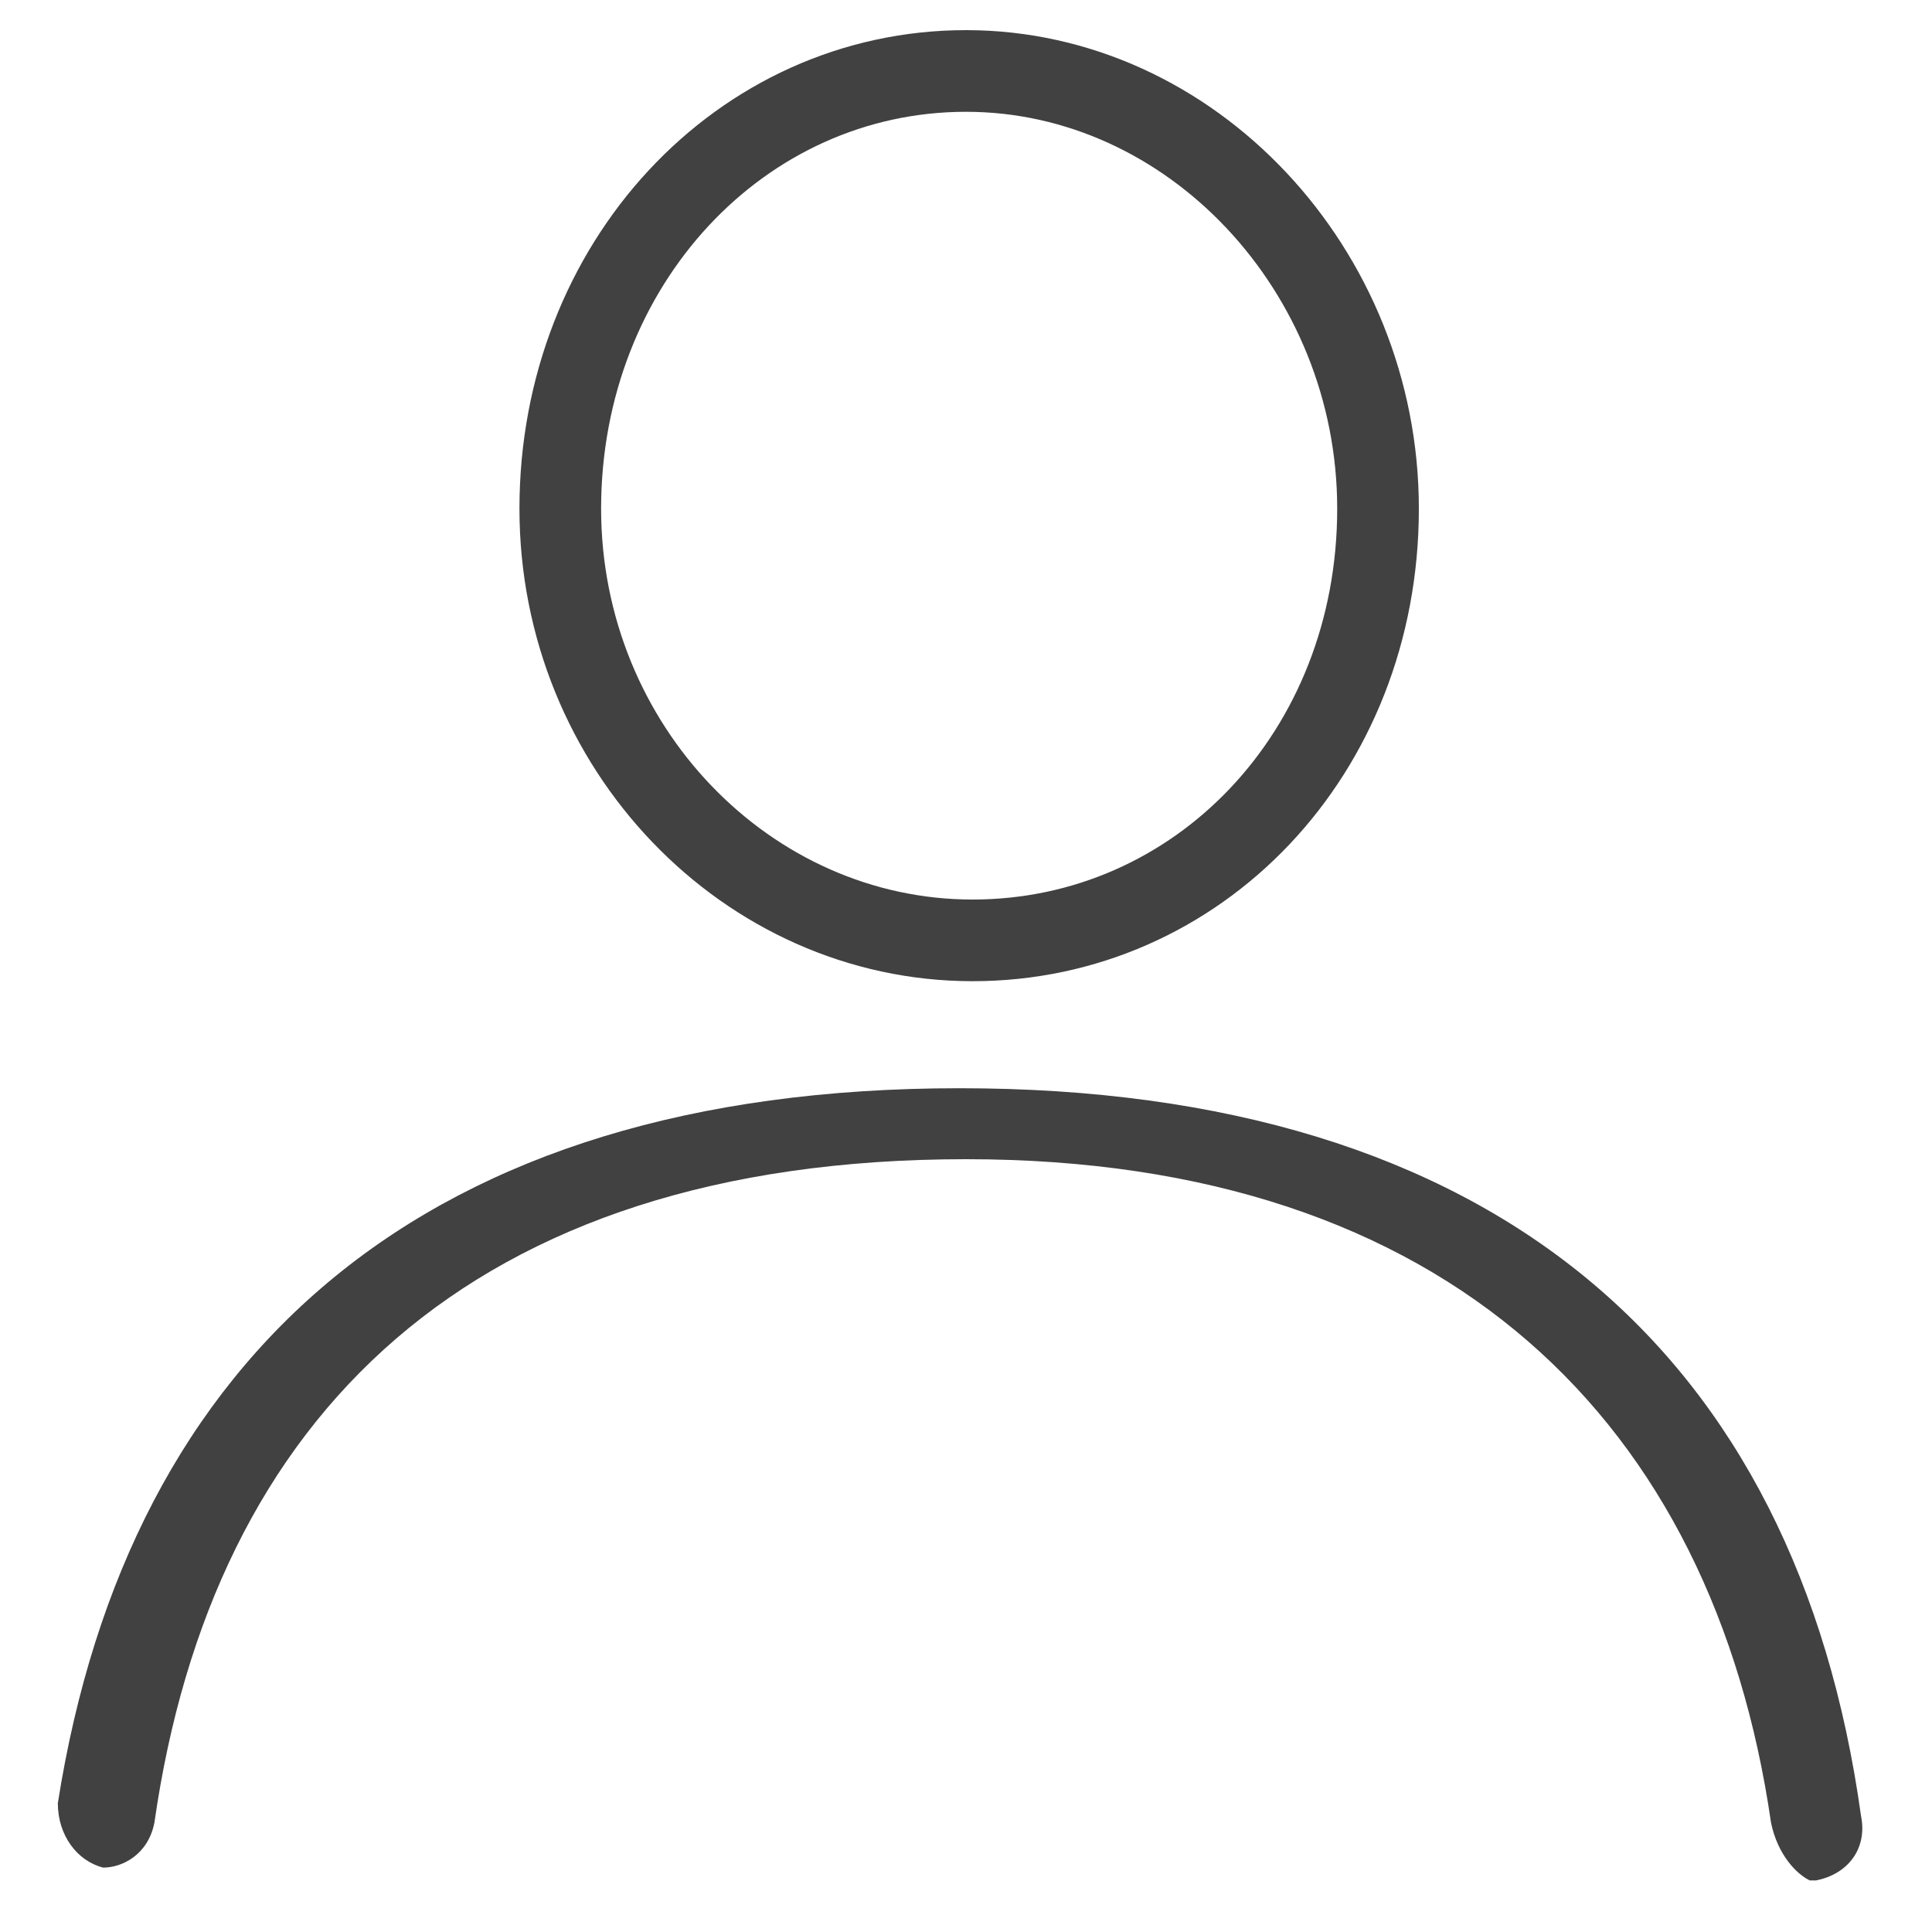
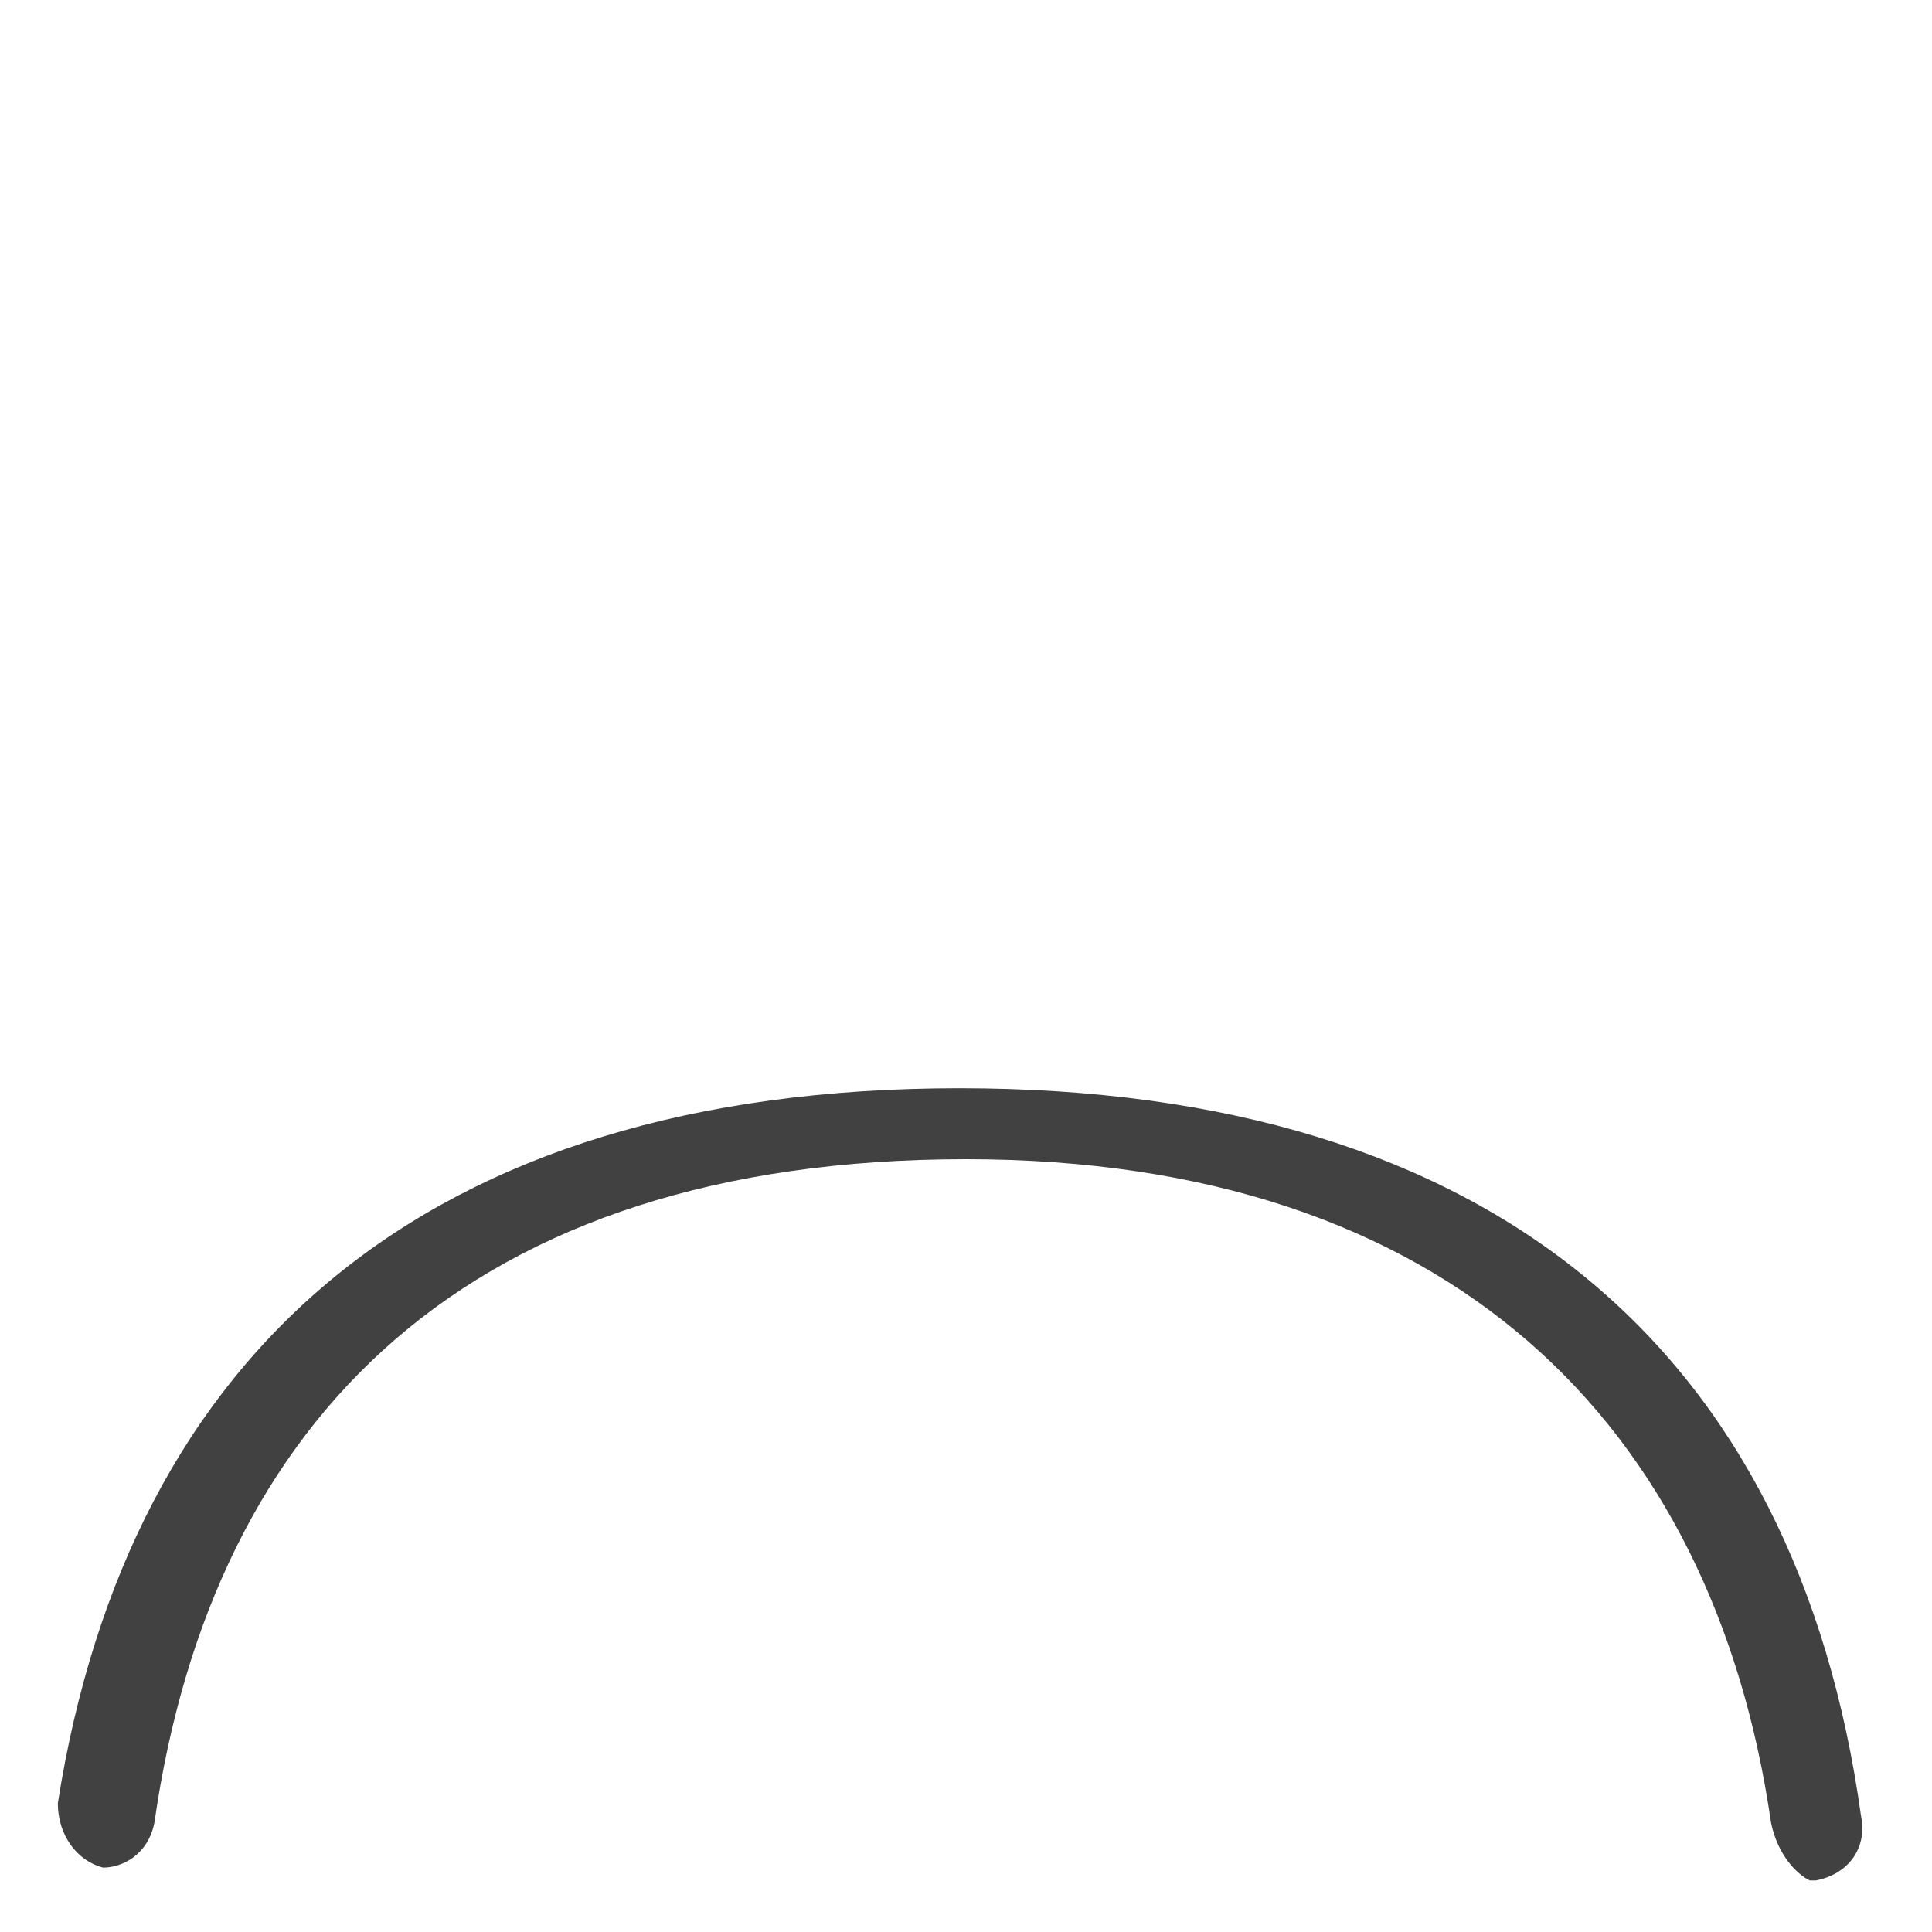
<svg xmlns="http://www.w3.org/2000/svg" width="30" height="30">
  <path d="M27.5 28.3C26.602 22.103 22.5 18 15 18 7.3 18 3.3 22 2.398 28.3c-.097.5-.5.7-.796.7-.403-.102-.704-.5-.704-1 1.102-7 5.704-11.102 14-11.102 8.301 0 13 4.102 14 11.301.102.5-.199.903-.699 1h-.097c-.204-.097-.5-.398-.602-.898Zm0 0" style="stroke:none;fill-rule:evenodd;fill:#414141;fill-opacity:1" />
-   <path d="M21.398 7.898C21.398 4.2 18.5 1.102 15 1.102c-3.5 0-6.3 3-6.3 6.796 0 3.704 2.902 6.704 6.402 6.704s6.296-2.903 6.296-6.704Zm0 0" style="fill:none;stroke-width:1.268;stroke-linecap:butt;stroke-linejoin:miter;stroke:#414141;stroke-opacity:1;stroke-miterlimit:2.537" />
</svg>